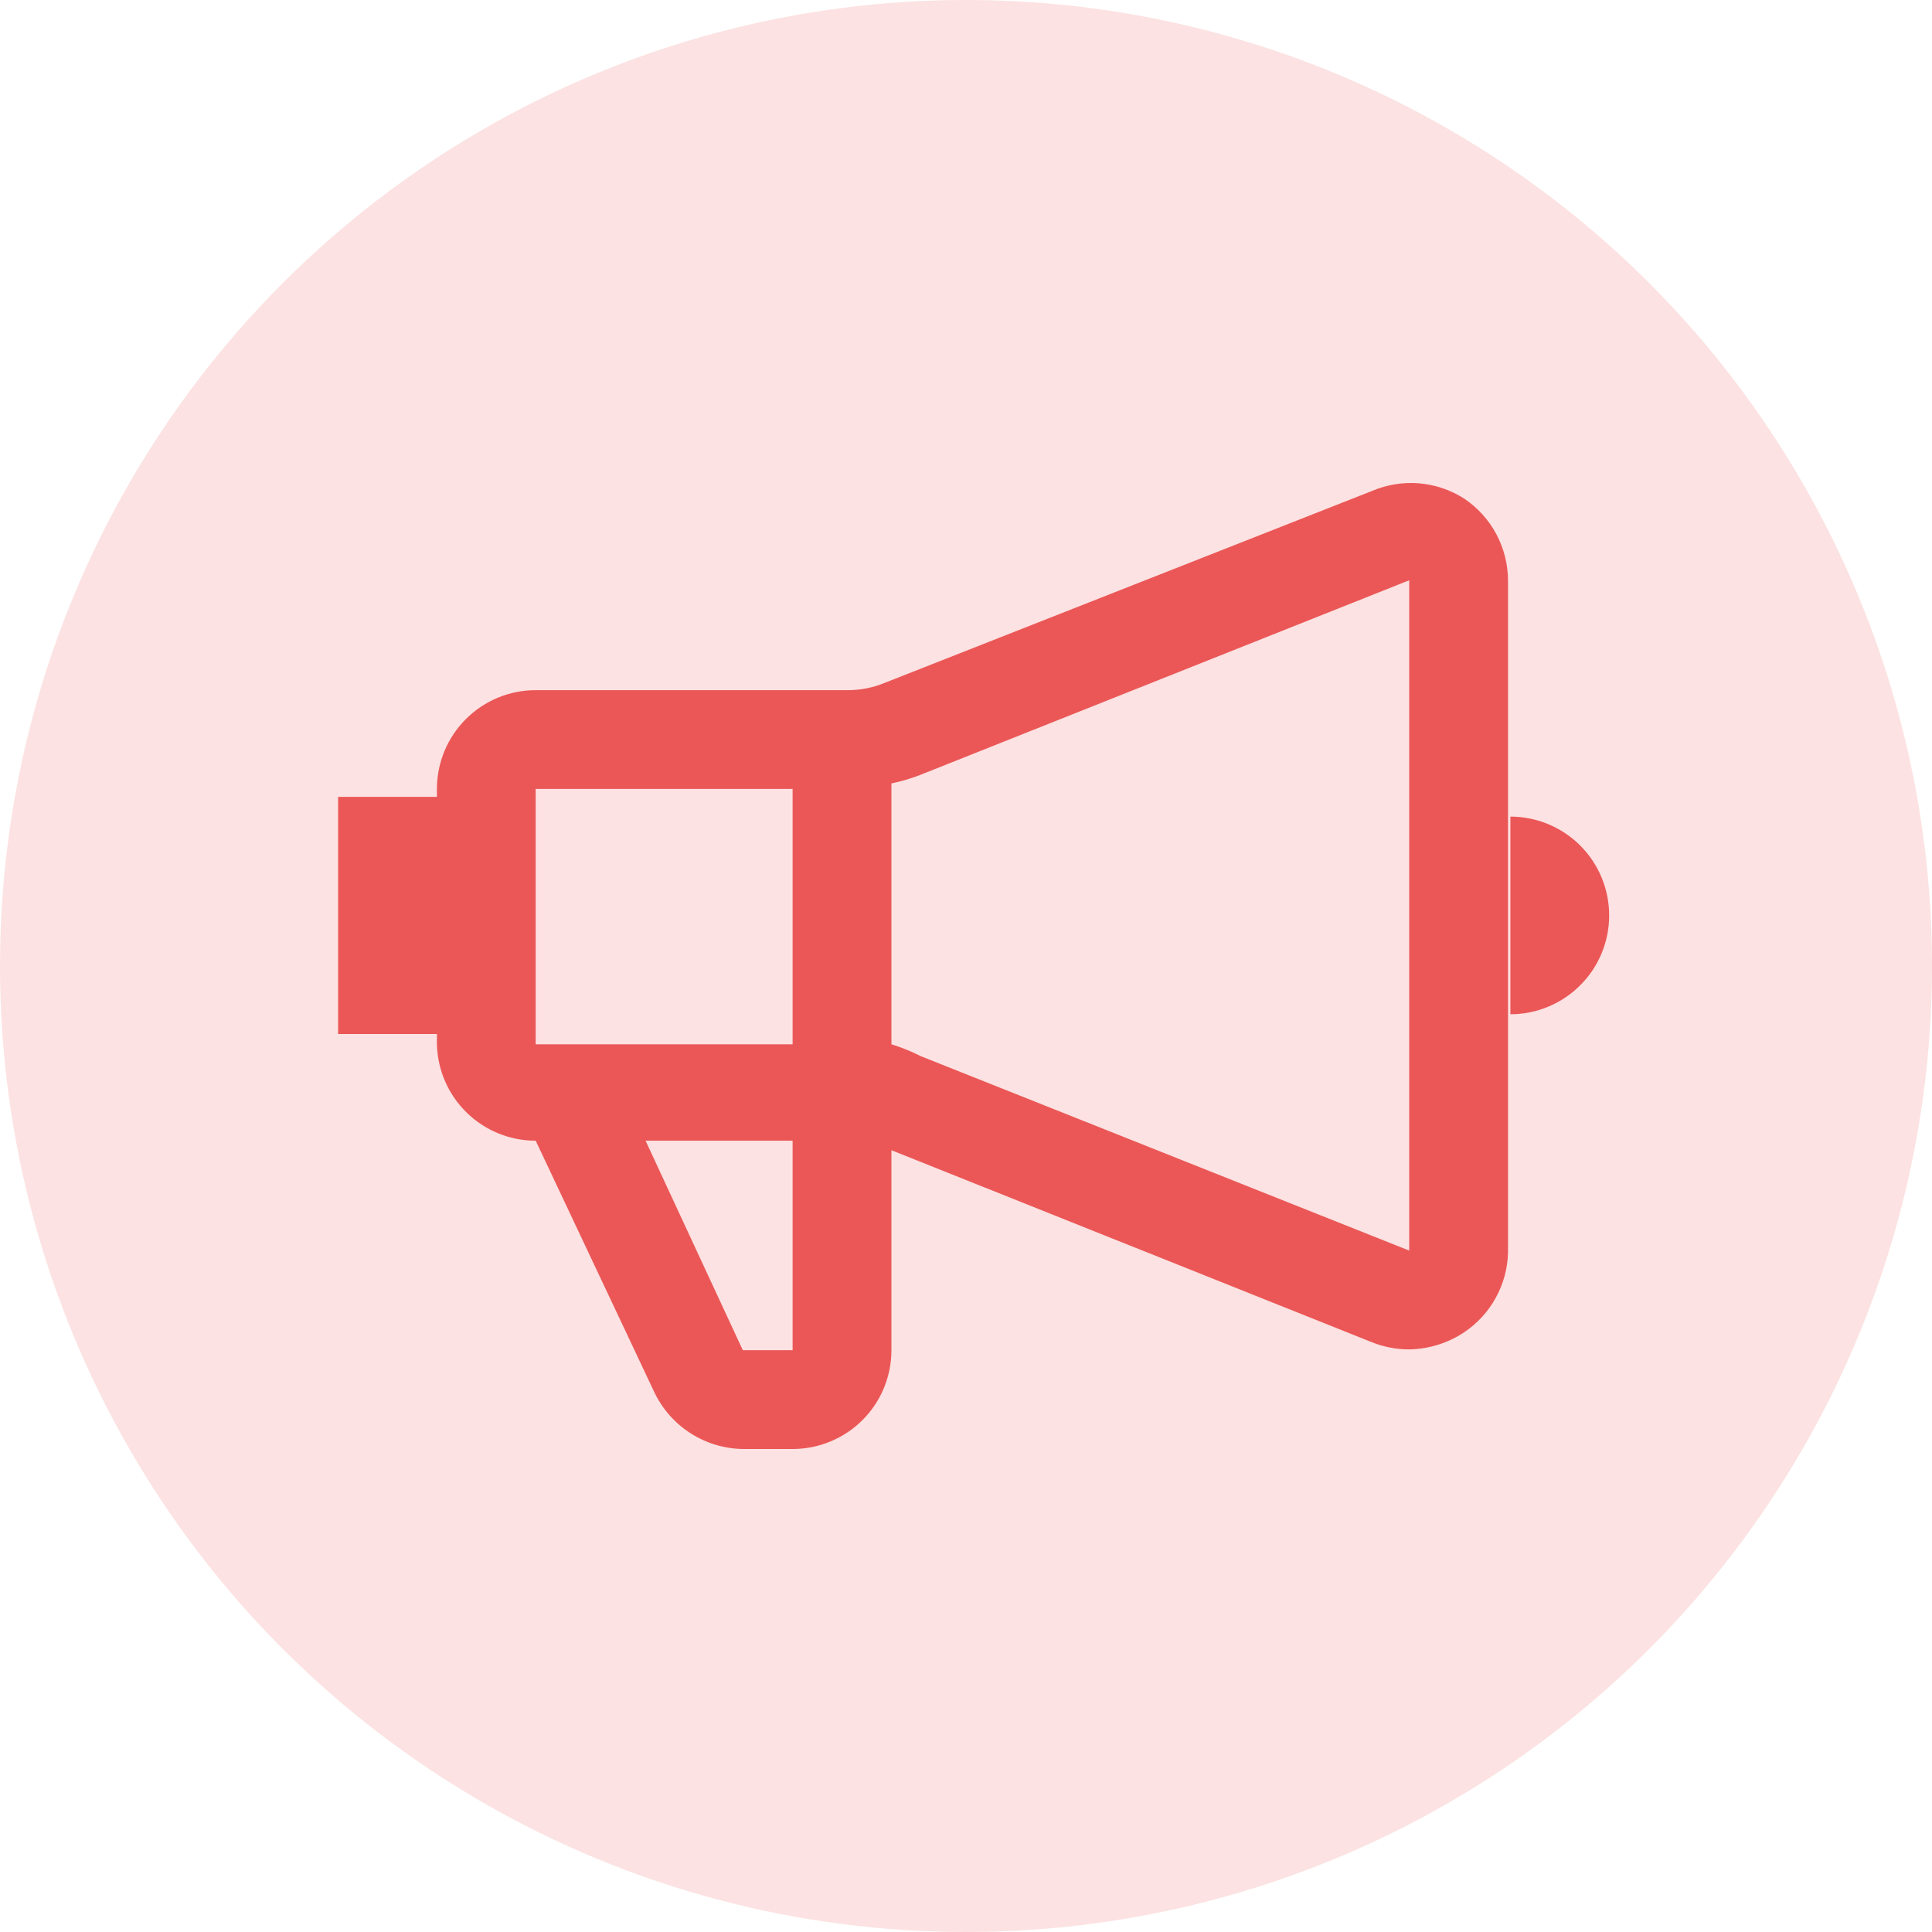
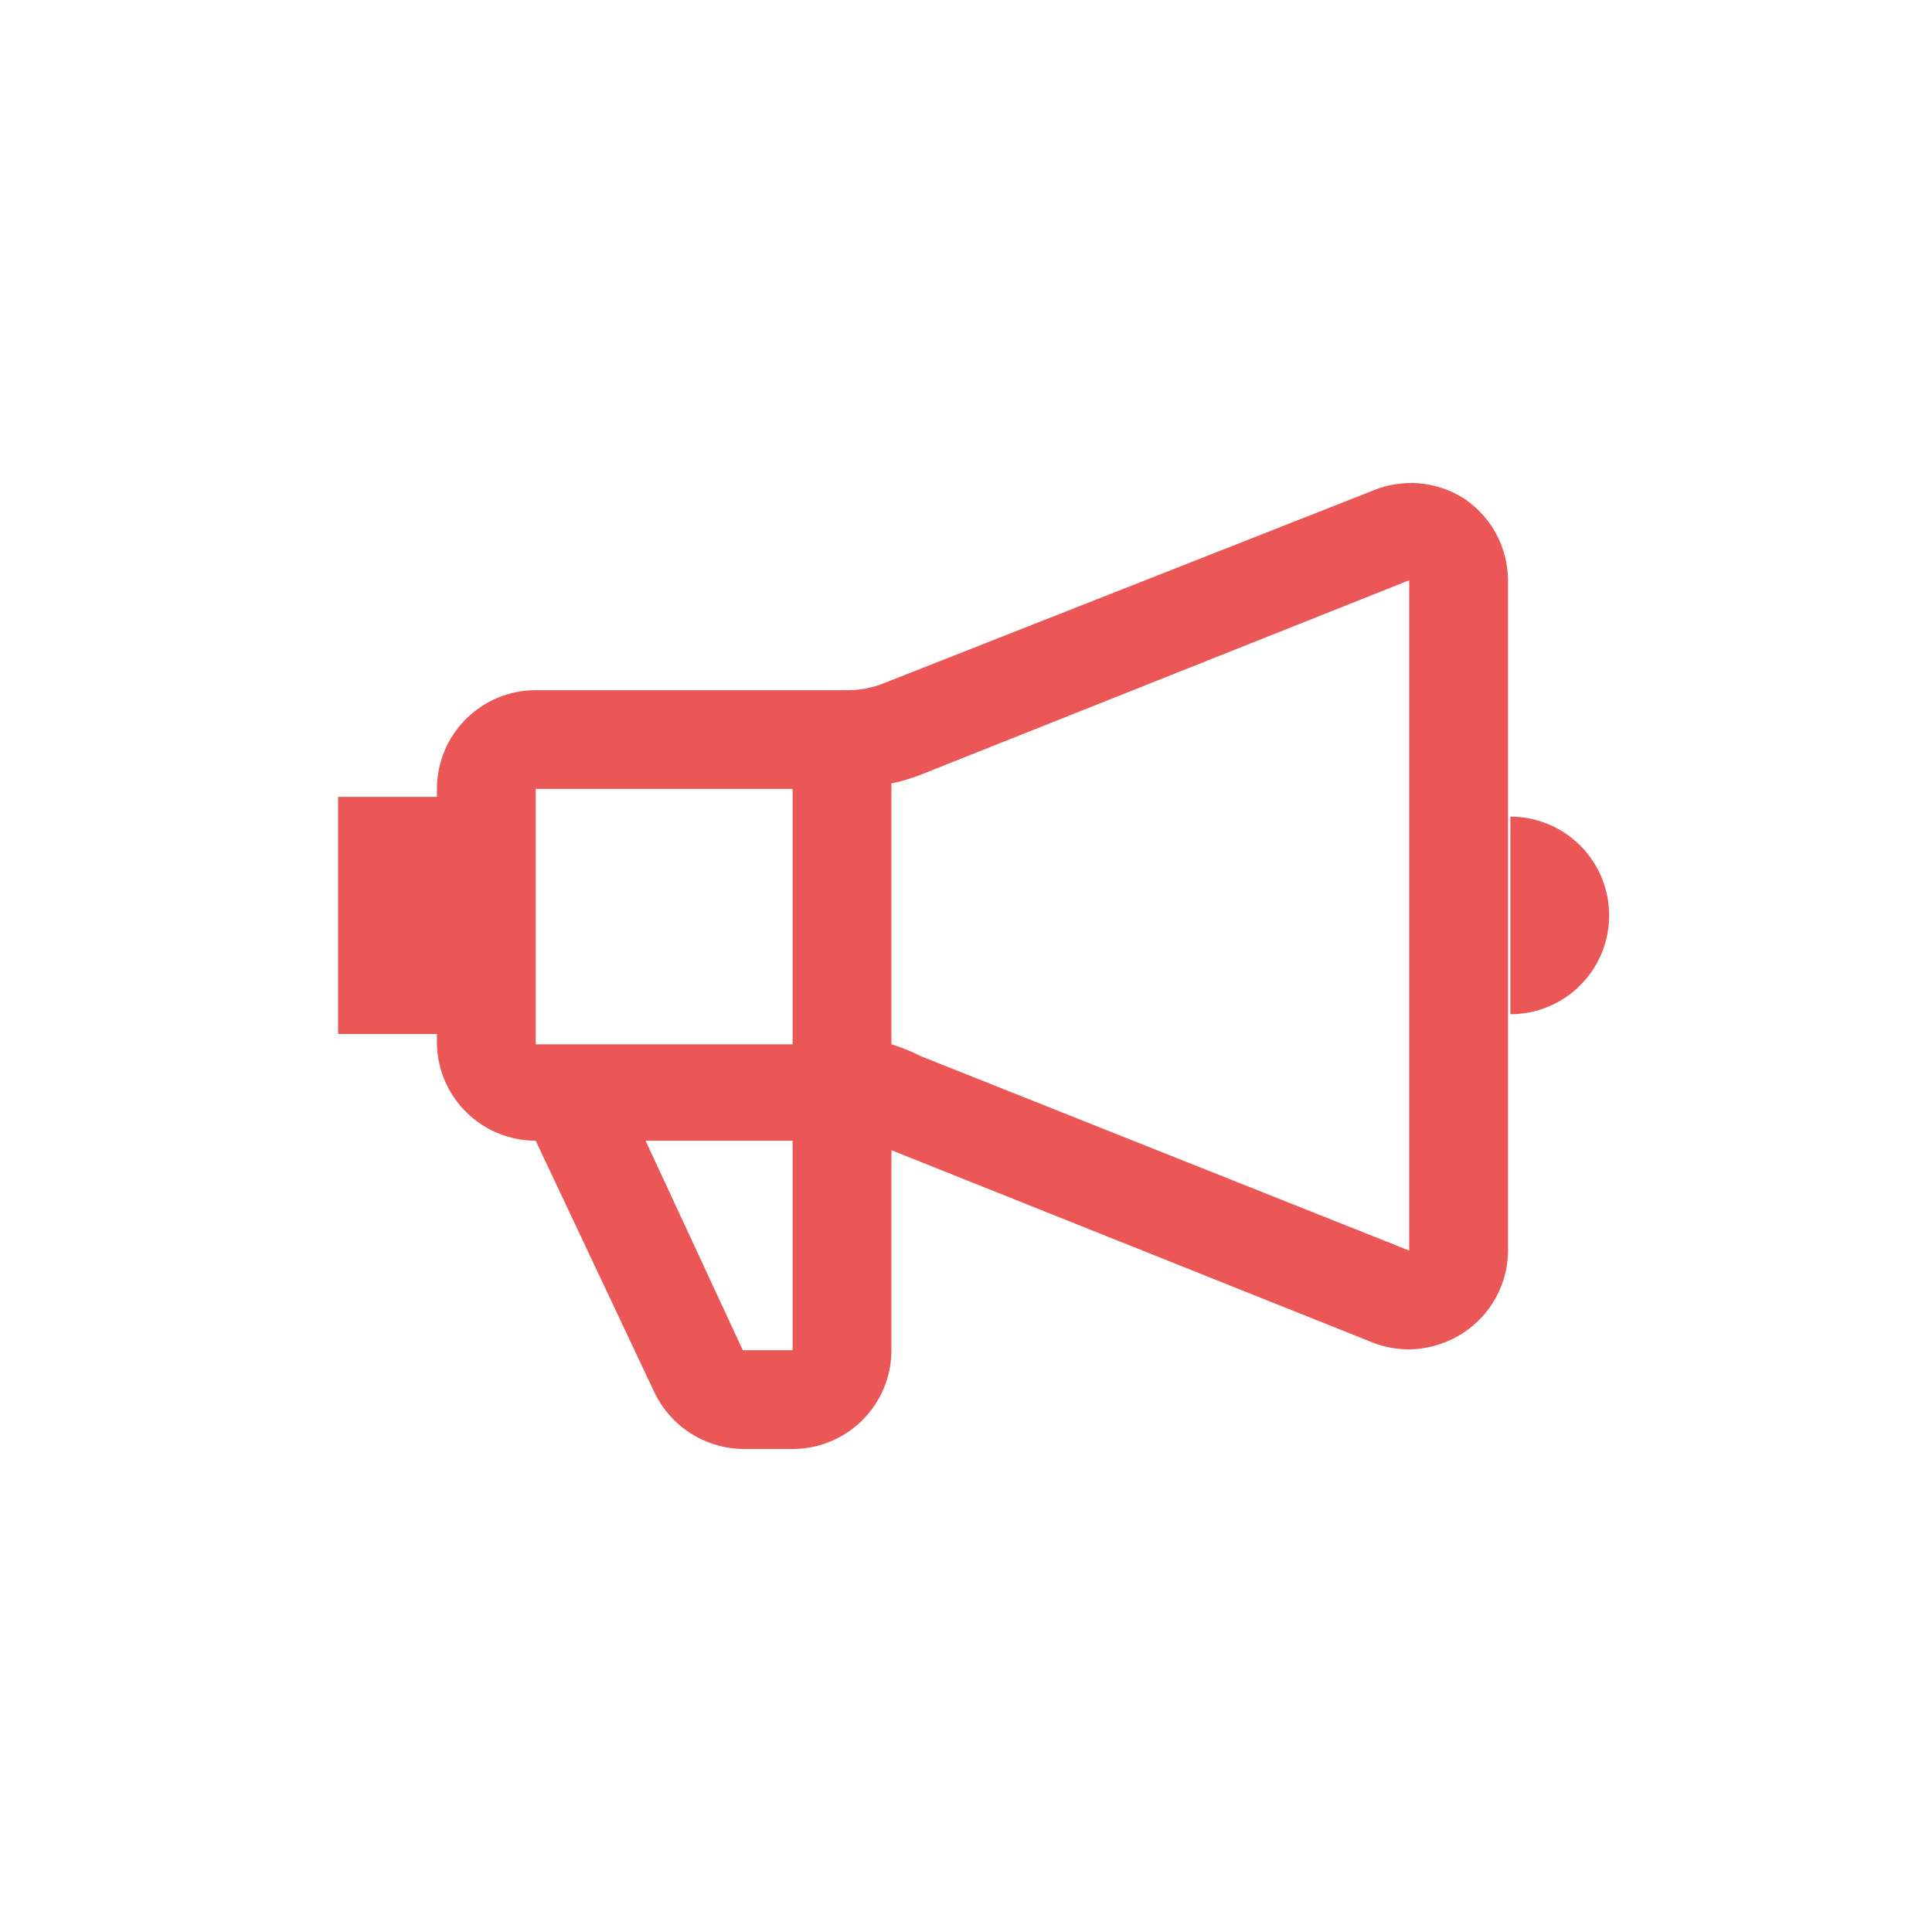
<svg xmlns="http://www.w3.org/2000/svg" width="40" height="40" viewBox="0 0 40 40" fill="none">
-   <circle cx="20" cy="20" r="20" fill="#EB5757" fill-opacity="0.17" />
  <path d="M30.322 10.328C30.04 10.146 29.718 10.036 29.384 10.007C29.051 9.979 28.715 10.033 28.407 10.164L18.309 14.141C18.07 14.239 17.814 14.289 17.556 14.289H11.091C10.549 14.289 10.029 14.504 9.645 14.888C9.261 15.271 9.046 15.792 9.046 16.334V16.498H7V21.408H9.046V21.621C9.059 22.155 9.28 22.663 9.662 23.035C10.044 23.409 10.557 23.617 11.091 23.617L13.546 28.822C13.713 29.172 13.974 29.469 14.302 29.677C14.629 29.886 15.008 29.997 15.396 30H16.427C16.966 29.996 17.483 29.778 17.863 29.395C18.243 29.012 18.456 28.494 18.456 27.954V23.814L28.407 27.791C28.651 27.888 28.913 27.938 29.176 27.938C29.585 27.931 29.983 27.806 30.322 27.578C30.591 27.396 30.813 27.153 30.969 26.868C31.126 26.584 31.212 26.266 31.222 25.941V12.014C31.22 11.681 31.137 11.353 30.98 11.059C30.824 10.766 30.597 10.515 30.322 10.328ZM16.41 16.334V21.621H11.091V16.334H16.41ZM16.41 27.954H15.379L13.366 23.617H16.41V27.954ZM19.062 21.866C18.867 21.767 18.665 21.685 18.456 21.621V16.22C18.663 16.177 18.865 16.117 19.062 16.04L29.176 12.014V25.892L19.062 21.866ZM31.271 16.907V20.999C31.813 20.999 32.334 20.783 32.717 20.399C33.101 20.016 33.316 19.495 33.316 18.953C33.316 18.41 33.101 17.89 32.717 17.506C32.334 17.123 31.813 16.907 31.271 16.907Z" fill="#EB5757" />
</svg>